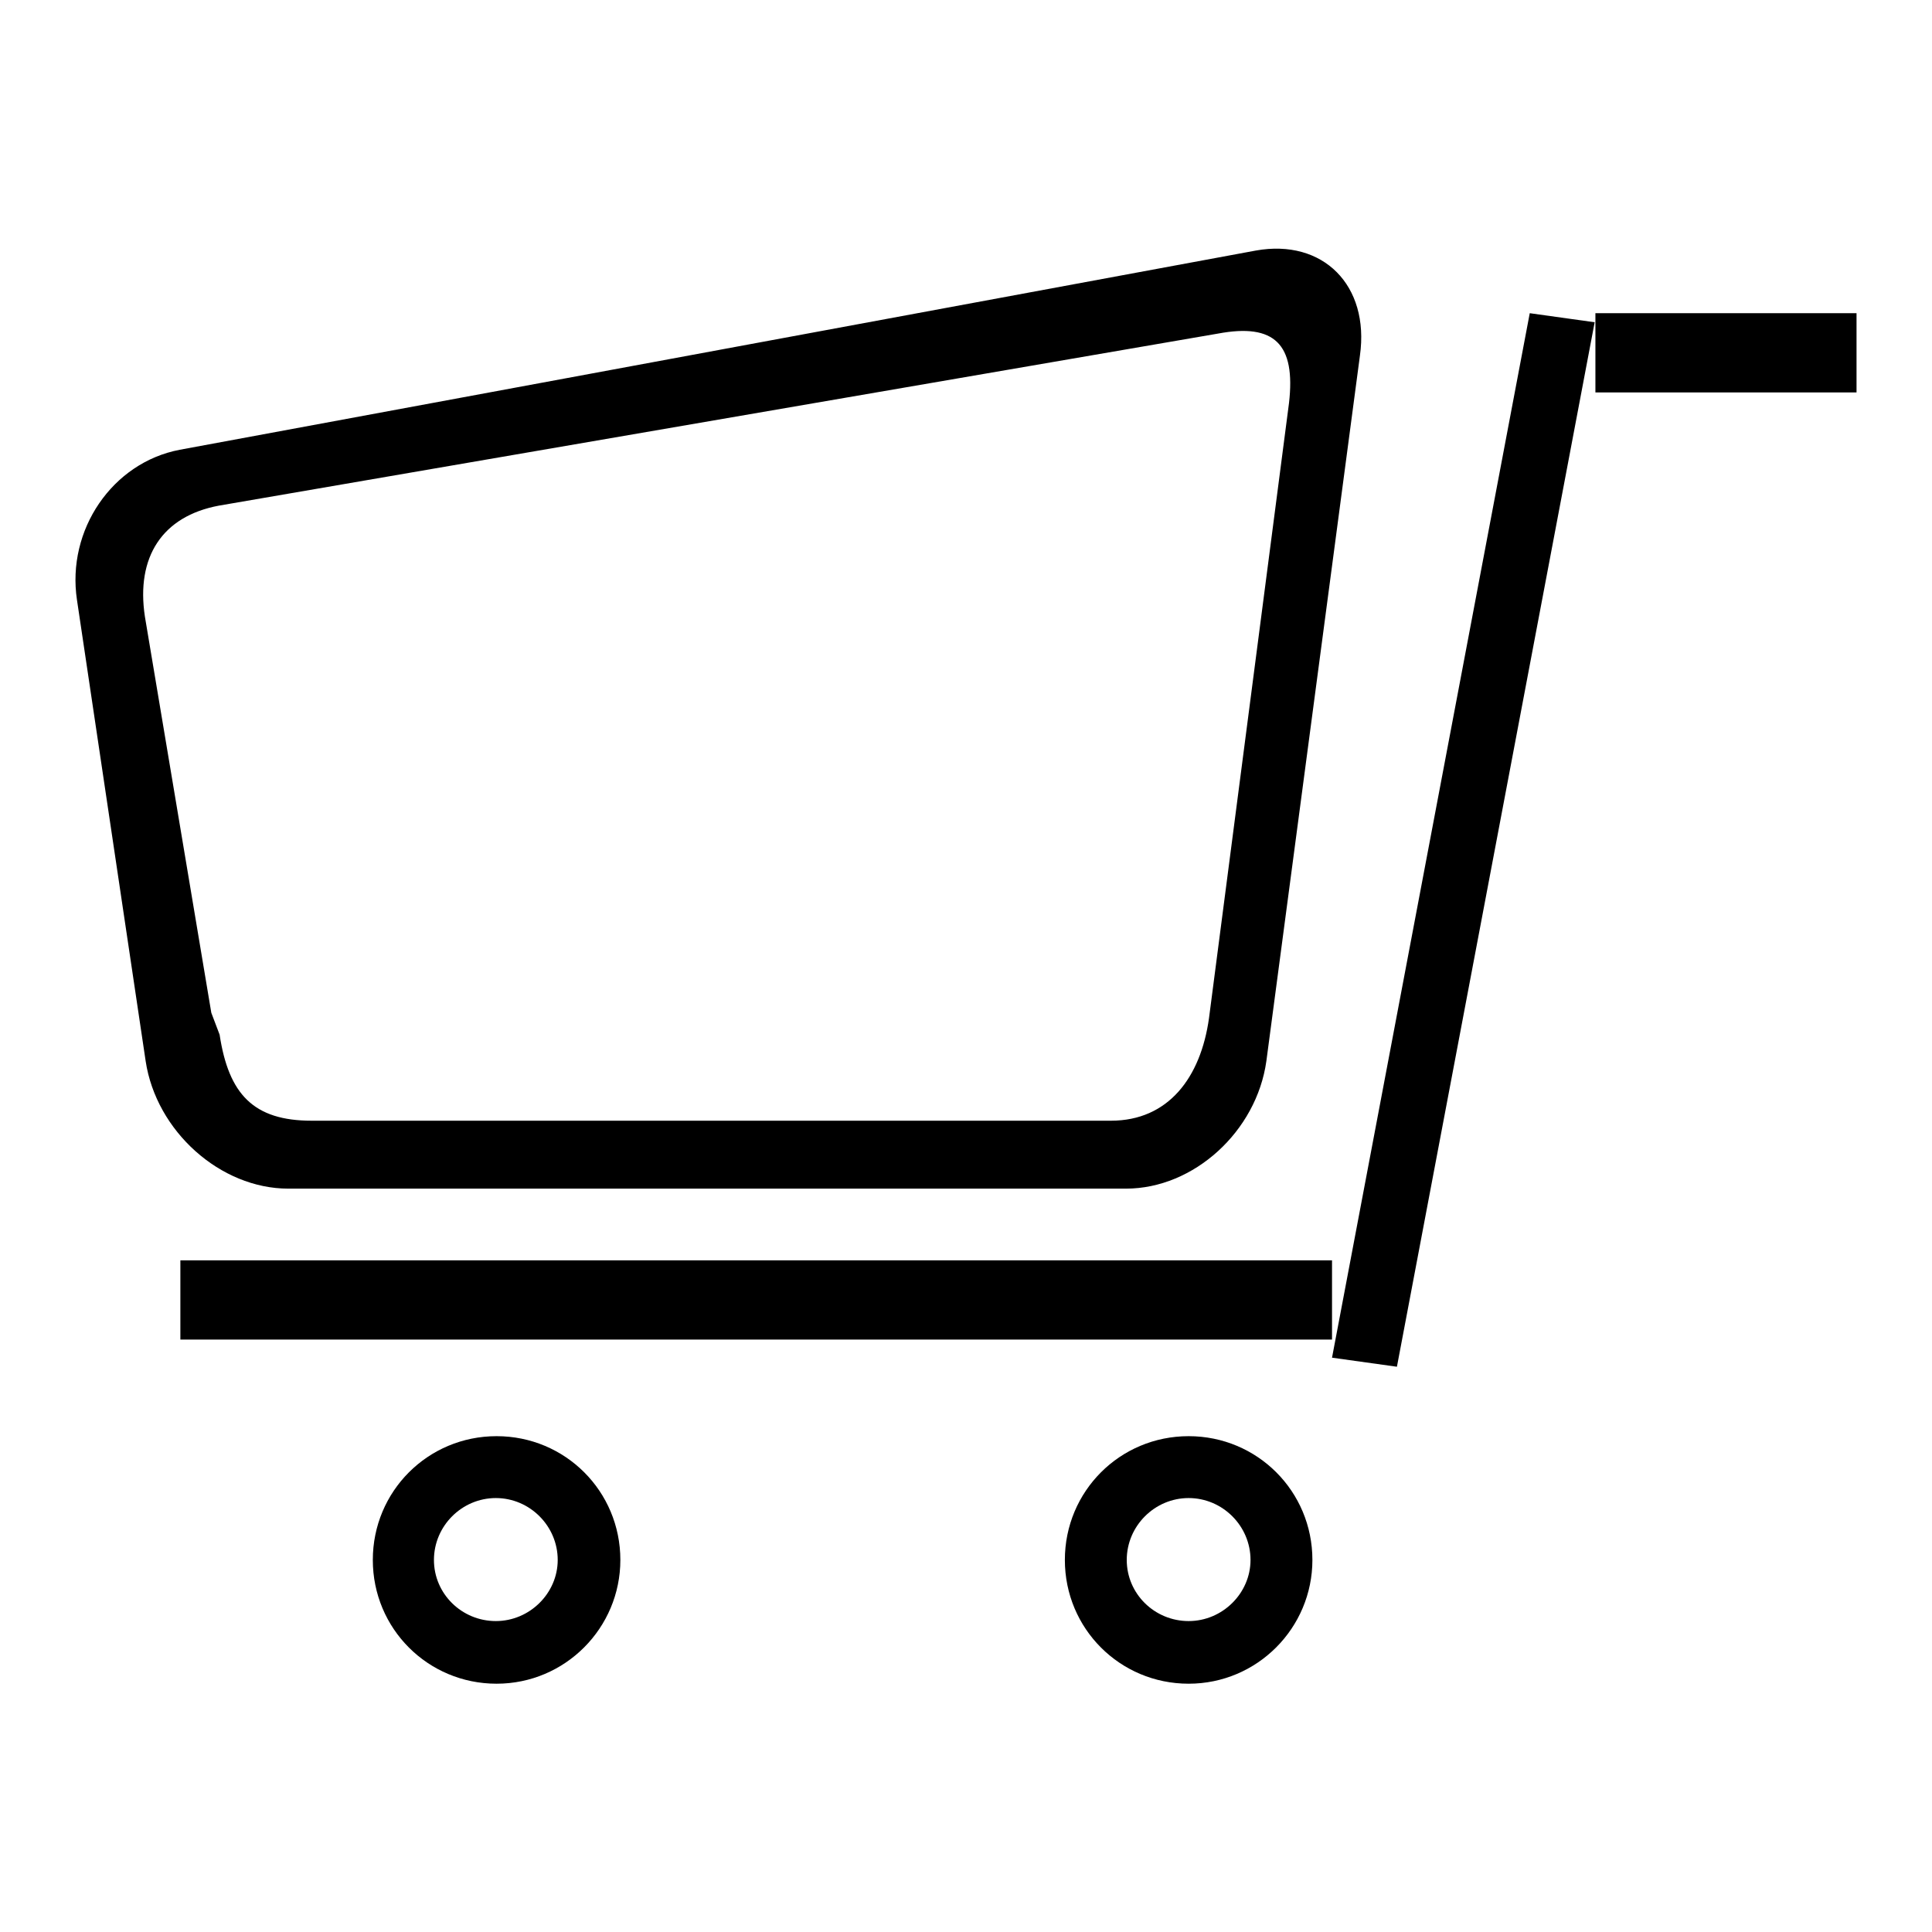
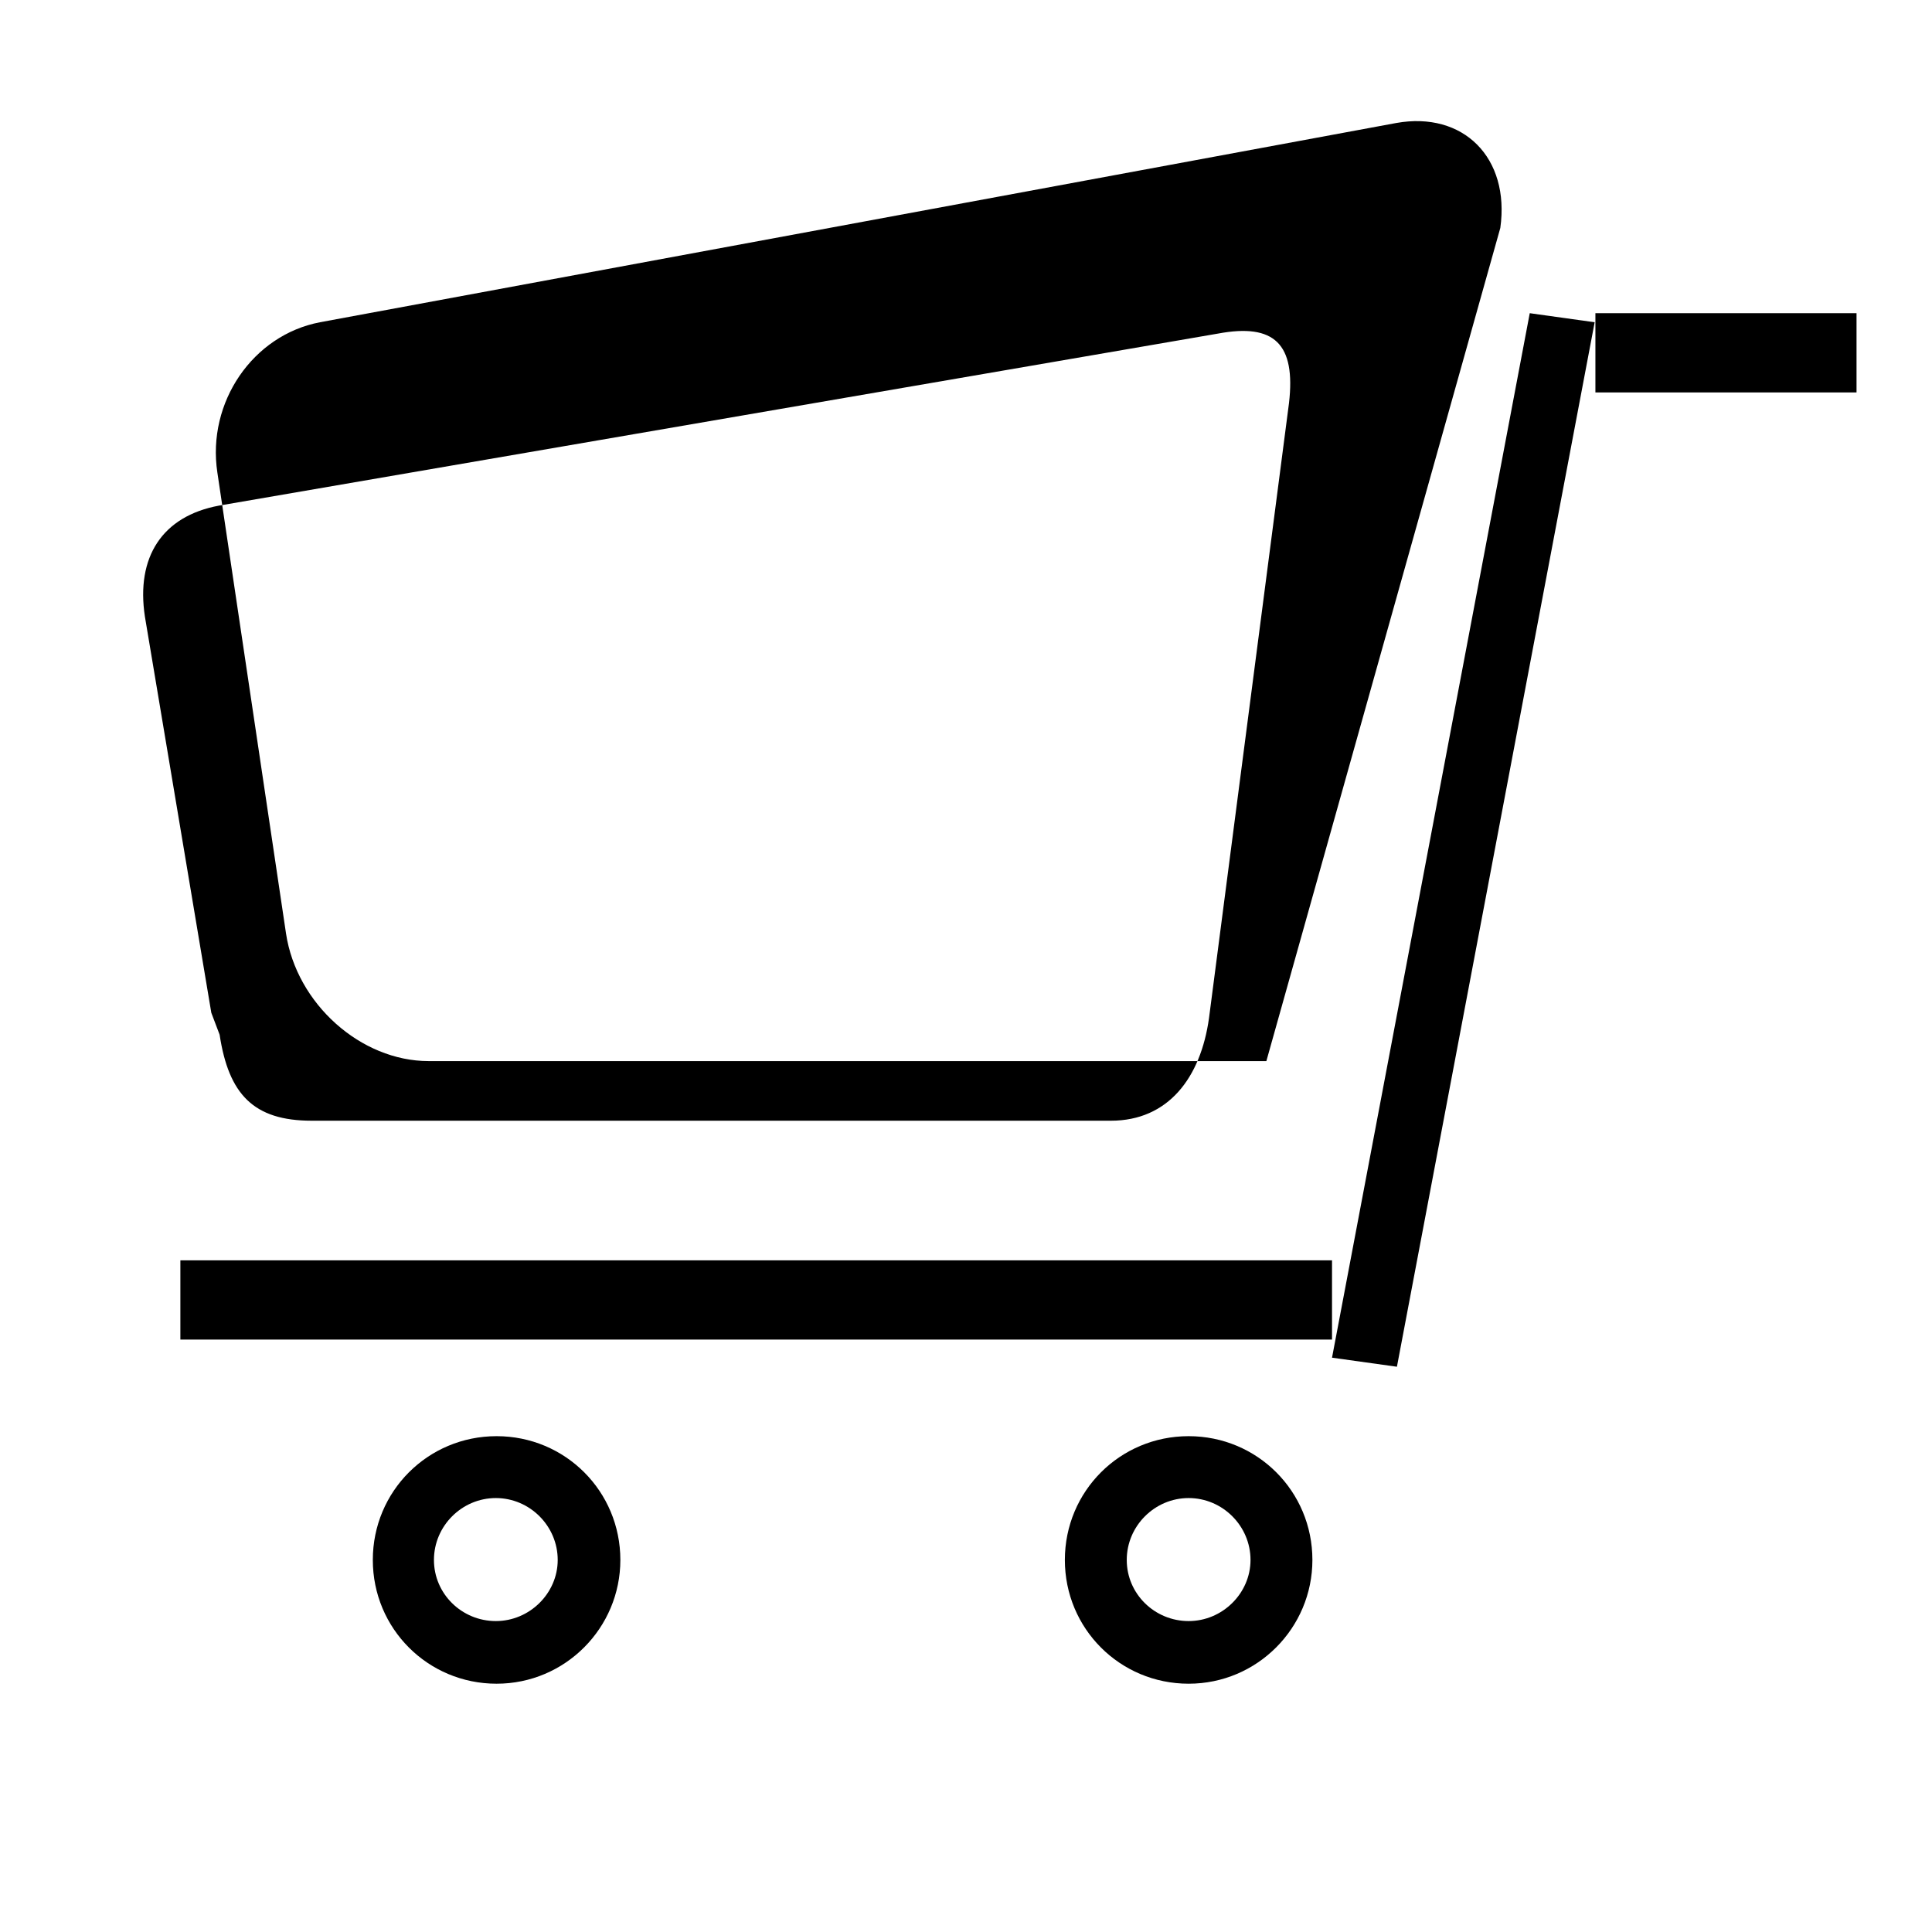
<svg xmlns="http://www.w3.org/2000/svg" version="1.1" x="0px" y="0px" viewBox="0 0 256 256" enable-background="new 0 0 256 256" xml:space="preserve">
  <g>
    <g>
-       <path fill="#000000" d="M211.4,52V41.5H246V52H211.4L211.4,52z M176.5,179.9l26.2-138.4l8.6,1.2l-26.2,138.4L176.5,179.9z M167.8,140.6c-1.3,9.3-9.6,16.9-18.6,16.9h-111c-9,0-17.5-7.6-18.9-16.9l-9.1-61.1c-1.4-9.3,4.7-18.2,13.6-19.9l142.6-26.4c8.9-1.6,15.1,4.6,13.8,13.9L167.8,140.6z M161.4,44.2L29,67c-7.5,1.4-11,6.8-9.8,14.7l8.8,52.5l1.1,2.9c1.2,7.9,4.5,11.4,12.2,11.4h105.9c7.6,0,11.9-5.7,13-13.6l10.6-81.5C171.7,45.6,168.9,42.8,161.4,44.2z M176.5,177.5H23.9v-10.5h152.6V177.5z M65.8,190.3c9.1,0,16.4,7.3,16.4,16.4c0,9-7.3,16.4-16.4,16.4c-9.1,0-16.4-7.3-16.4-16.4C49.4,197.6,56.7,190.3,65.8,190.3z M65.7,214.8c4.5,0,8.2-3.7,8.2-8.1c0-4.5-3.7-8.2-8.2-8.2c-4.5,0-8.2,3.7-8.2,8.2S61.2,214.8,65.7,214.8z M157.5,190.3c9.1,0,16.4,7.3,16.4,16.4c0,9-7.3,16.4-16.4,16.4c-9.1,0-16.4-7.3-16.4-16.4C141.1,197.6,148.4,190.3,157.5,190.3z M157.5,214.8c4.5,0,8.2-3.7,8.2-8.1c0-4.5-3.7-8.2-8.2-8.2c-4.5,0-8.2,3.7-8.2,8.2S153,214.8,157.5,214.8z" />
+       <path fill="#000000" d="M211.4,52V41.5H246V52H211.4L211.4,52z M176.5,179.9l26.2-138.4l8.6,1.2l-26.2,138.4L176.5,179.9z M167.8,140.6h-111c-9,0-17.5-7.6-18.9-16.9l-9.1-61.1c-1.4-9.3,4.7-18.2,13.6-19.9l142.6-26.4c8.9-1.6,15.1,4.6,13.8,13.9L167.8,140.6z M161.4,44.2L29,67c-7.5,1.4-11,6.8-9.8,14.7l8.8,52.5l1.1,2.9c1.2,7.9,4.5,11.4,12.2,11.4h105.9c7.6,0,11.9-5.7,13-13.6l10.6-81.5C171.7,45.6,168.9,42.8,161.4,44.2z M176.5,177.5H23.9v-10.5h152.6V177.5z M65.8,190.3c9.1,0,16.4,7.3,16.4,16.4c0,9-7.3,16.4-16.4,16.4c-9.1,0-16.4-7.3-16.4-16.4C49.4,197.6,56.7,190.3,65.8,190.3z M65.7,214.8c4.5,0,8.2-3.7,8.2-8.1c0-4.5-3.7-8.2-8.2-8.2c-4.5,0-8.2,3.7-8.2,8.2S61.2,214.8,65.7,214.8z M157.5,190.3c9.1,0,16.4,7.3,16.4,16.4c0,9-7.3,16.4-16.4,16.4c-9.1,0-16.4-7.3-16.4-16.4C141.1,197.6,148.4,190.3,157.5,190.3z M157.5,214.8c4.5,0,8.2-3.7,8.2-8.1c0-4.5-3.7-8.2-8.2-8.2c-4.5,0-8.2,3.7-8.2,8.2S153,214.8,157.5,214.8z" />
    </g>
  </g>
</svg>